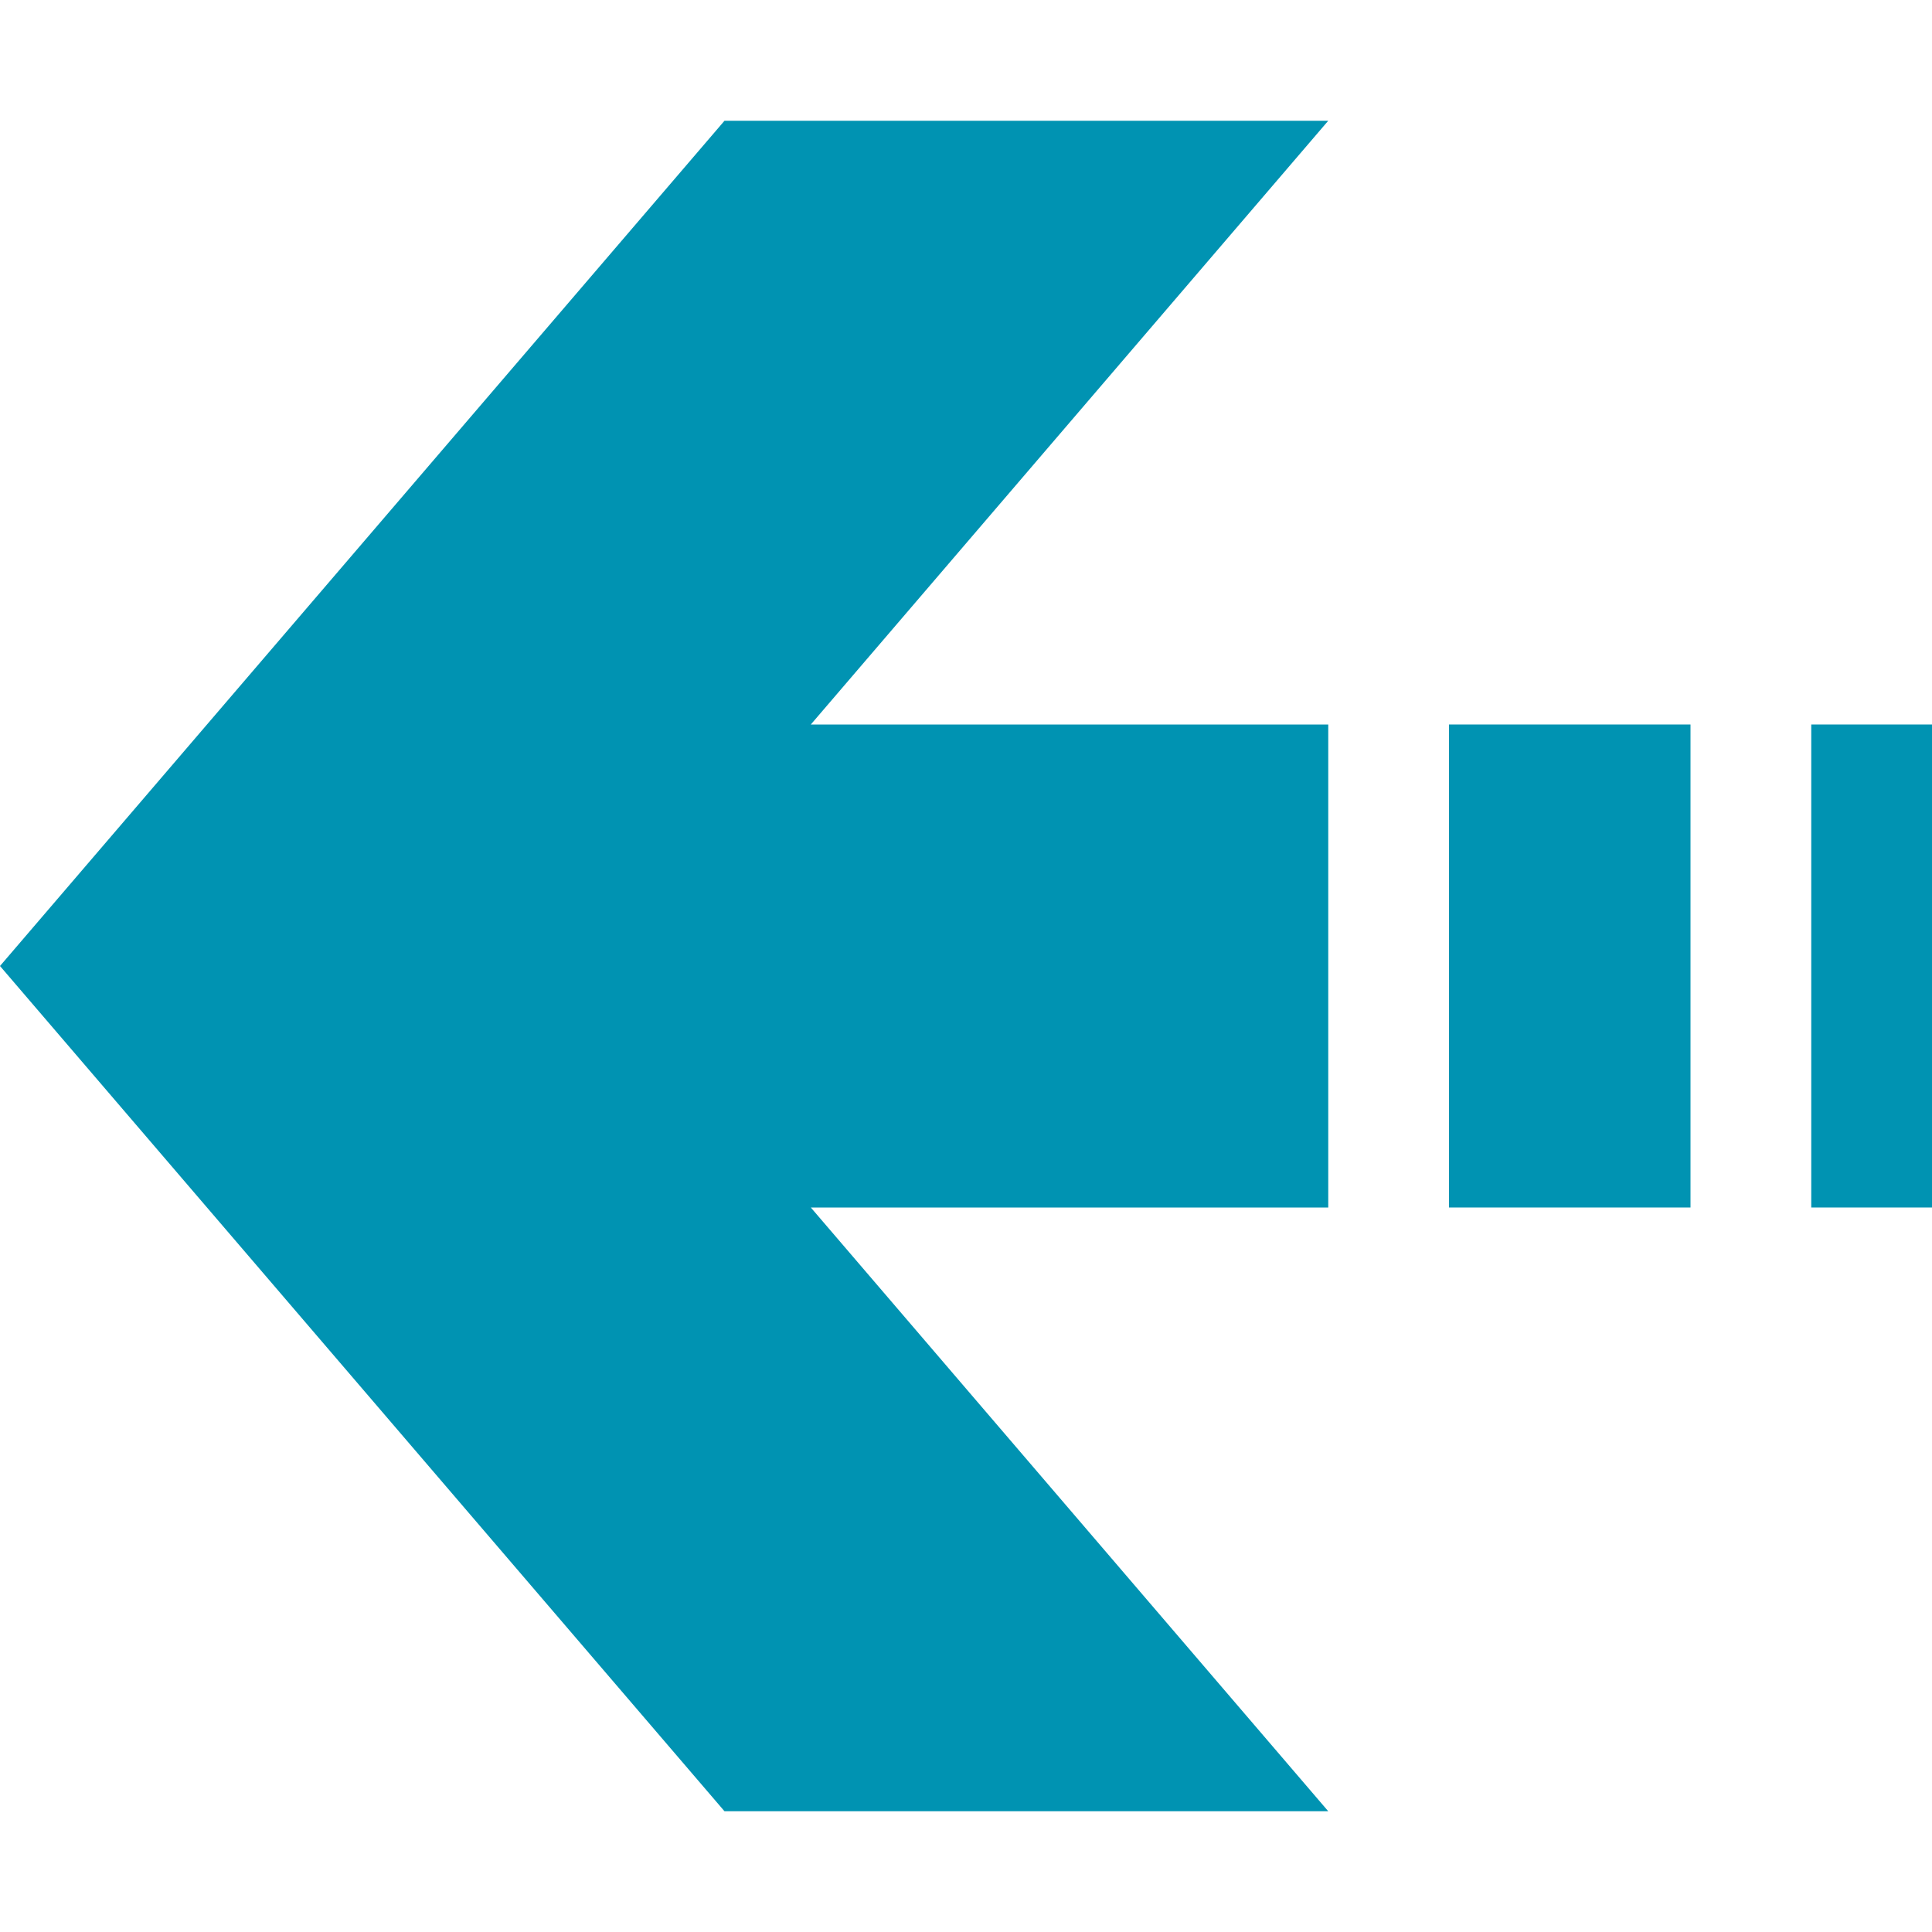
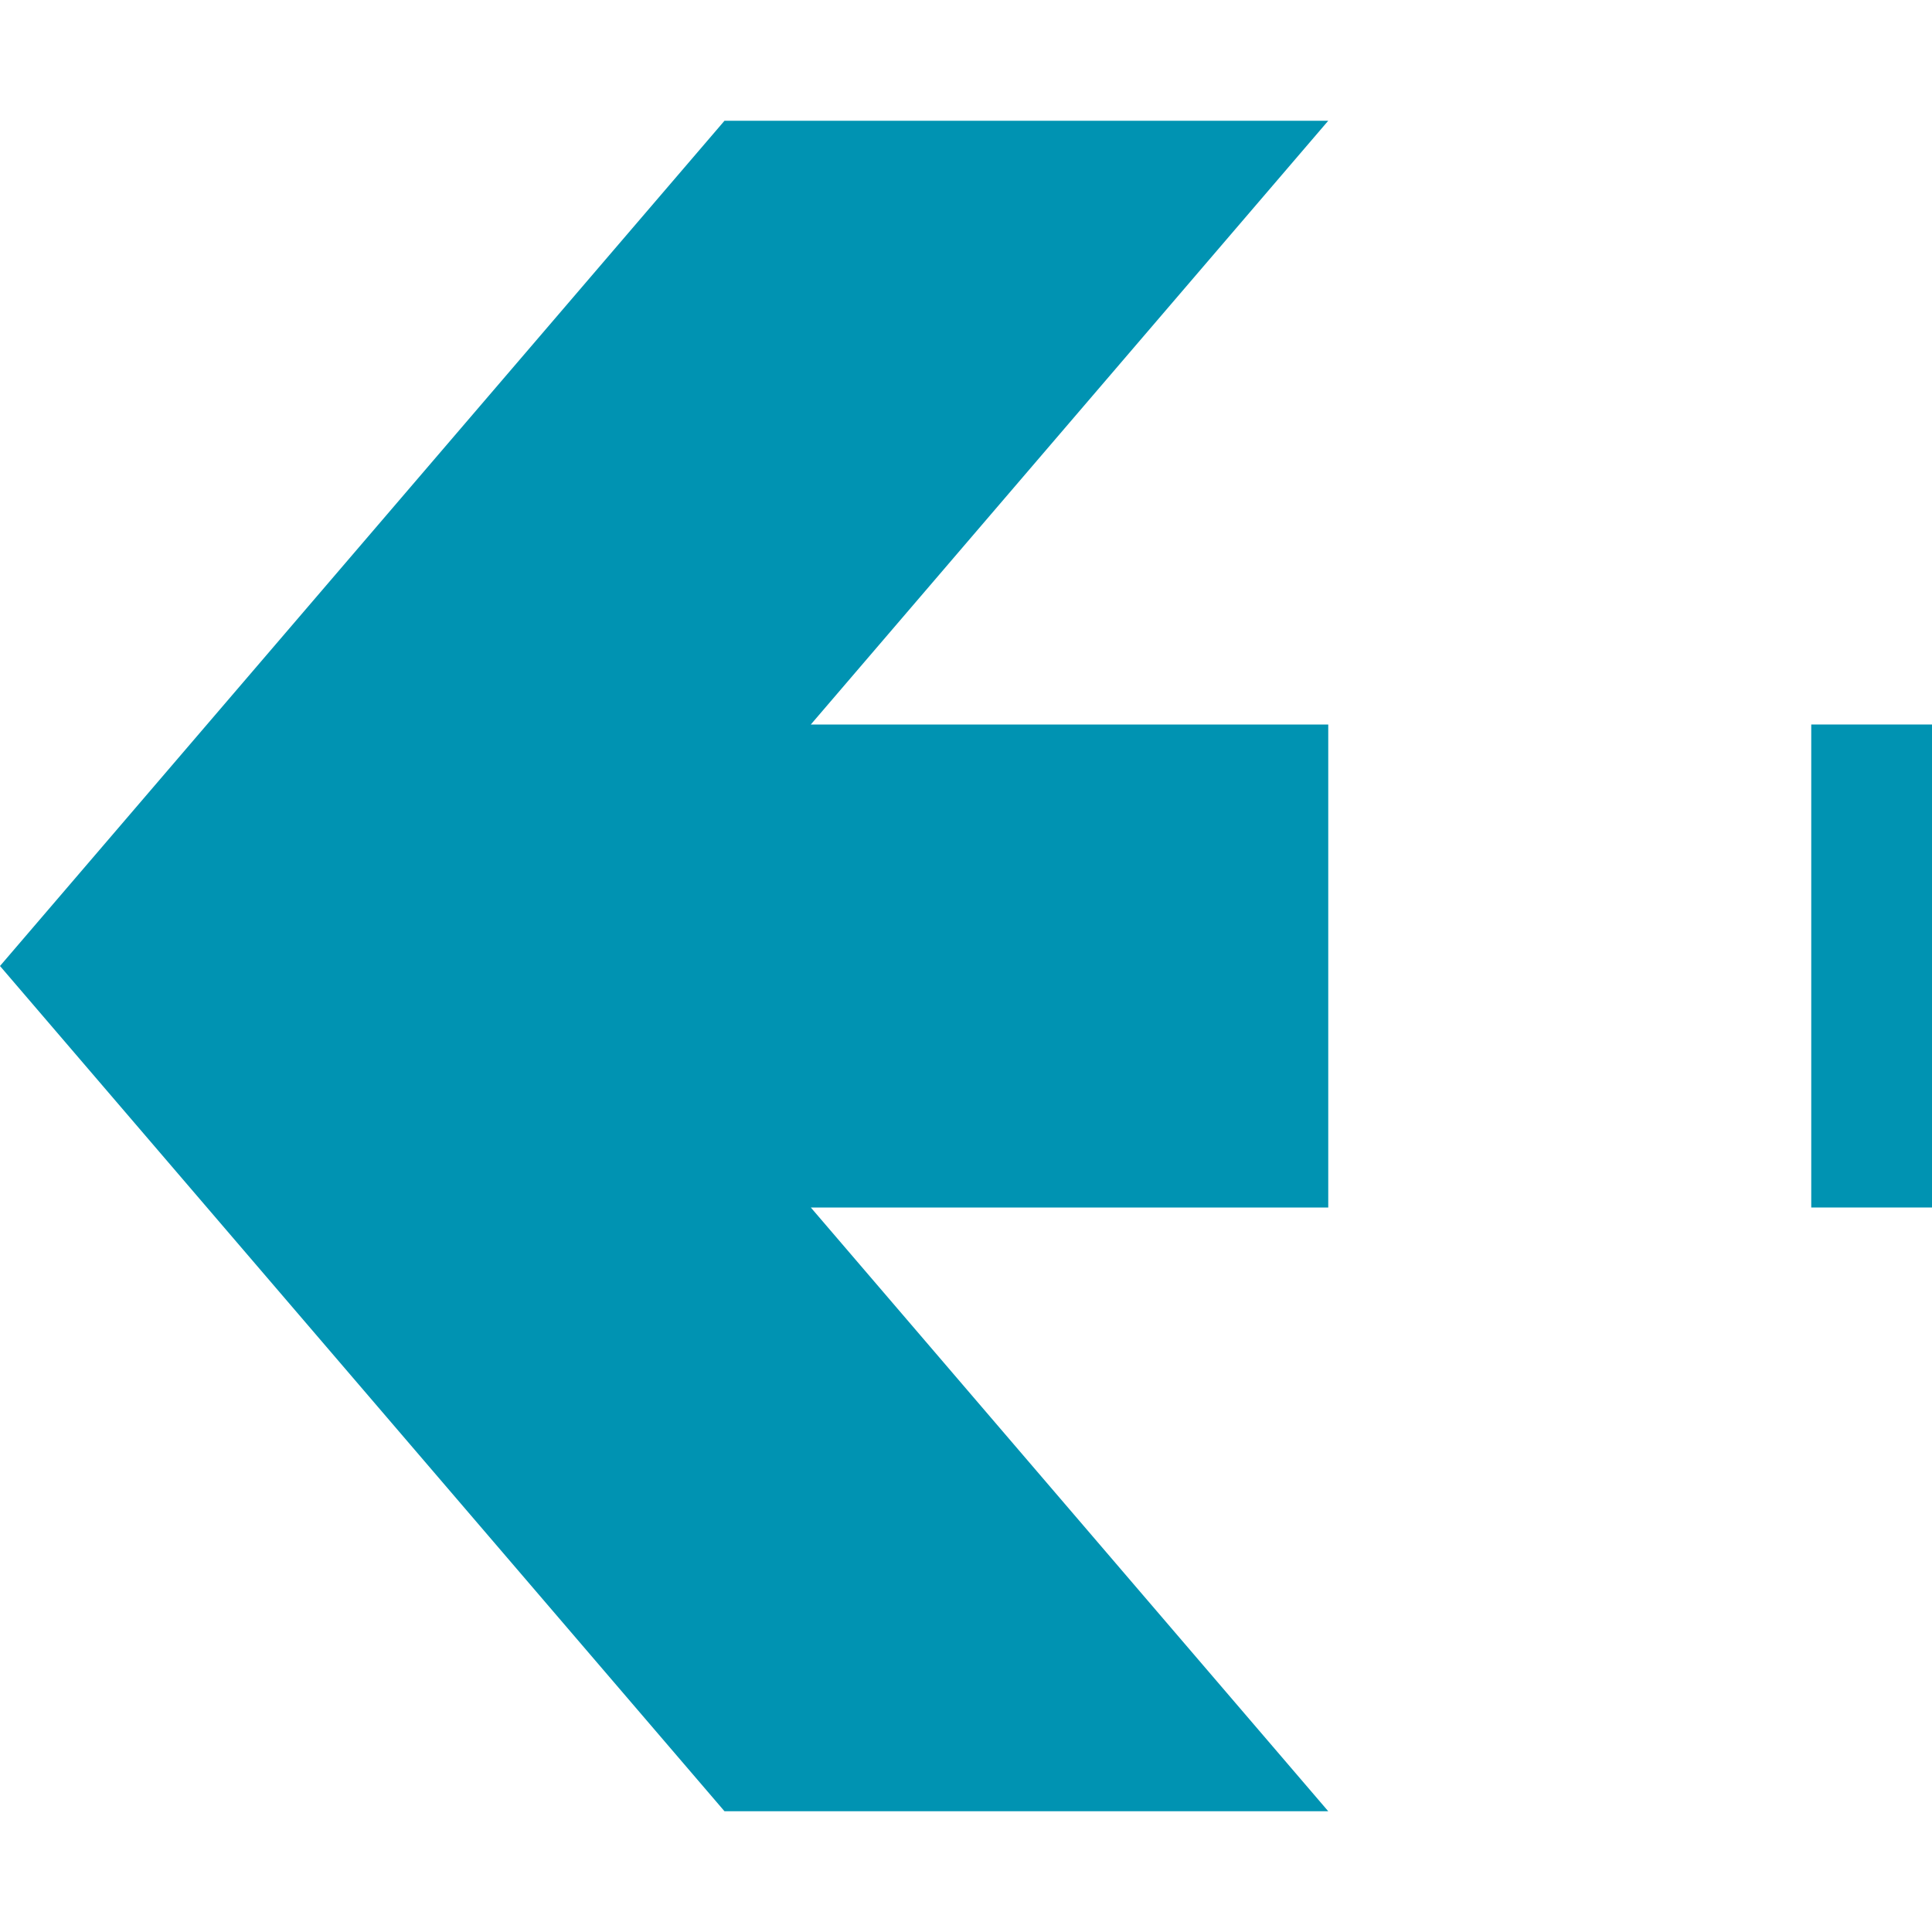
<svg xmlns="http://www.w3.org/2000/svg" version="1.1" x="0px" y="0px" viewBox="0 0 512 512" enable-background="new 0 0 512 512" xml:space="preserve" aria-hidden="true" width="512px" height="512px" style="fill:url(#CerosGradient_id06ab22af4);">
  <defs>
    <linearGradient class="cerosgradient" data-cerosgradient="true" id="CerosGradient_id06ab22af4" gradientUnits="userSpaceOnUse" x1="50%" y1="100%" x2="50%" y2="0%">
      <stop offset="0%" stop-color="#0093B2" />
      <stop offset="100%" stop-color="#0093B2" />
    </linearGradient>
    <linearGradient />
  </defs>
  <g>
    <polygon fill="#000000" points="352,320 352,192 214.875,192 352,32 192,32 0,256 192,480 352,480 214.875,320  " style="fill:url(#CerosGradient_id06ab22af4);" />
-     <rect x="384" y="192" fill="#000000" width="64" height="128" style="fill:url(#CerosGradient_id06ab22af4);" />
    <rect x="480" y="192" fill="#000000" width="32" height="128" style="fill:url(#CerosGradient_id06ab22af4);" />
  </g>
</svg>